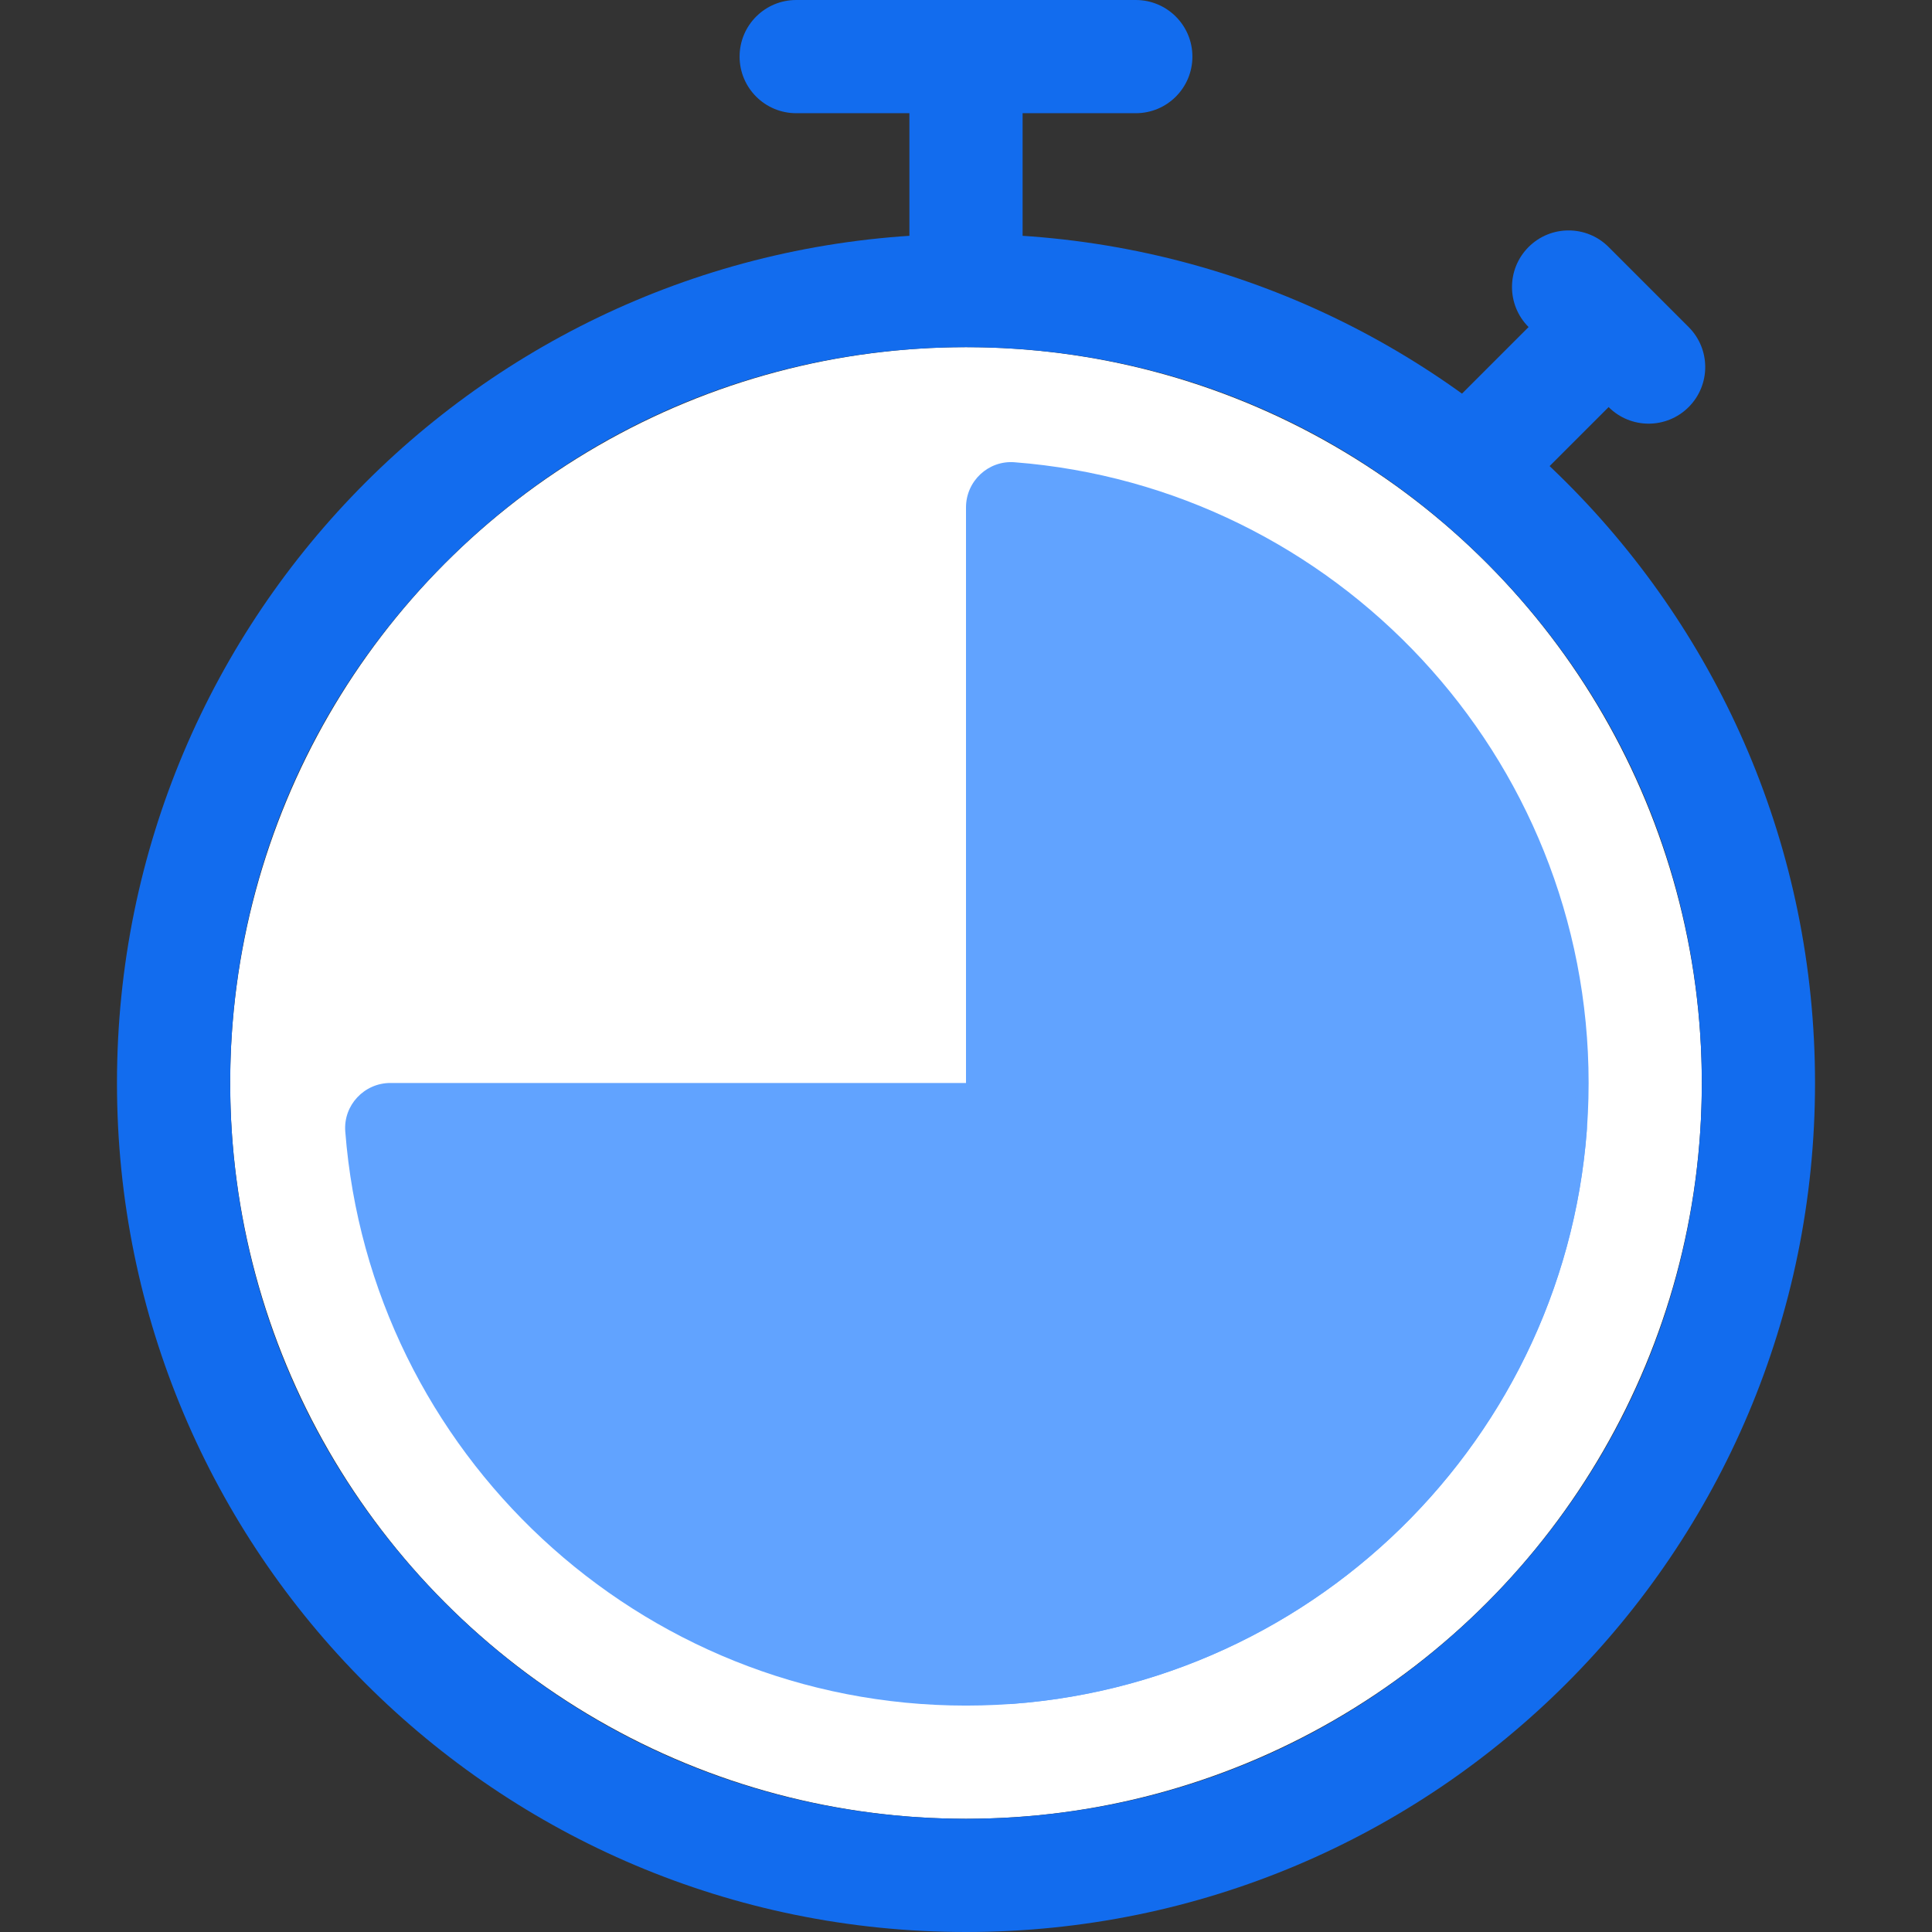
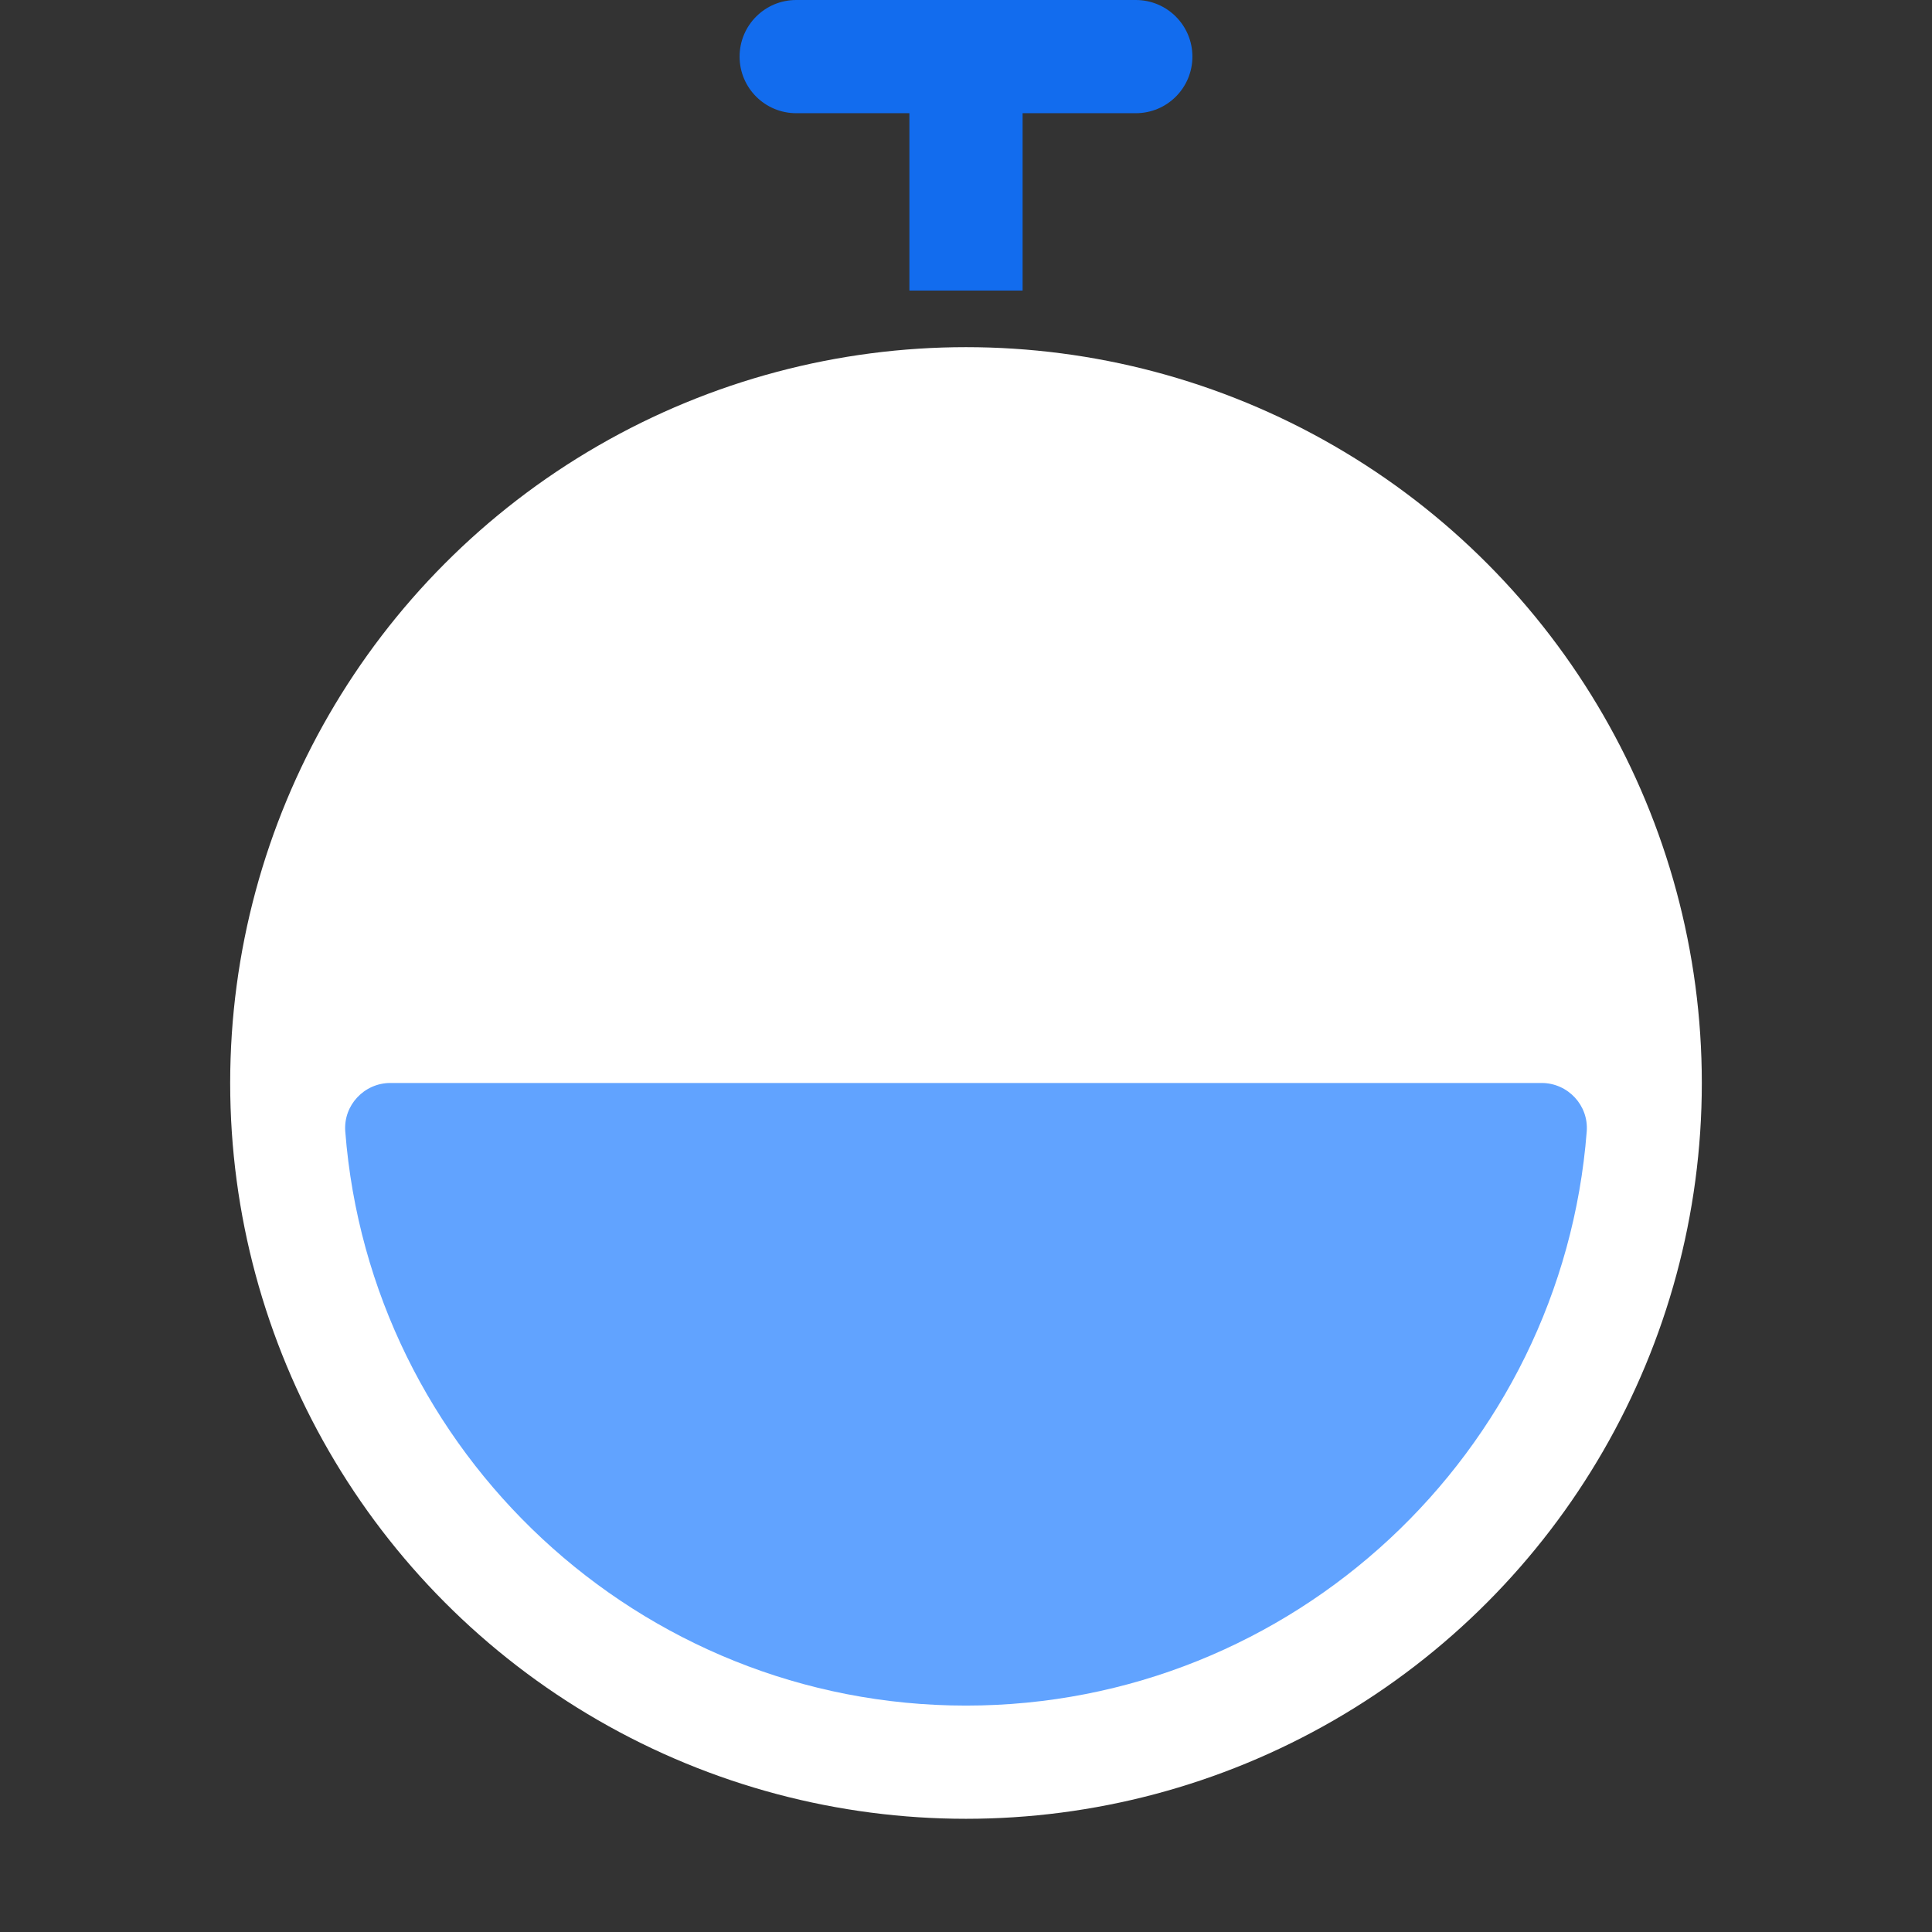
<svg xmlns="http://www.w3.org/2000/svg" id="Capa_1" viewBox="0 0 512 512">
  <rect x="0" y="0" width="512" height="512" fill="#333333" stroke="none" />
  <defs>
    <style>.cls-1{fill:#126cee;}.cls-2{fill:#fff;}.cls-3{fill:#61a3ff;}</style>
  </defs>
  <path class="cls-1" d="M241,15h30v62h-30V15Z" />
-   <path class="cls-1" d="M378.08,113.68l37.62-37.62,21.21,21.21-37.62,37.62-21.21-21.21Z" />
  <circle class="cls-2" cx="256" cy="287" r="195" />
  <path class="cls-1" d="M211,0h90c8.28,0,15,6.71,15,15h0c0,8.29-6.71,15-15,15h-90c-8.28,0-15-6.71-15-15h0c0-8.29,6.71-15,15-15Z" />
-   <path class="cls-3" d="M421,287c0,86.65-67.15,157.92-152.15,164.5-6.94.54-12.85-5.01-12.85-11.97V134.47c0-6.96,5.91-12.51,12.85-11.97,85,6.58,152.15,77.84,152.15,164.5Z" />
-   <path class="cls-1" d="M405.09,65.46h0c5.86-5.86,15.35-5.86,21.21,0l21.21,21.21c5.86,5.86,5.86,15.35,0,21.21h0c-5.86,5.86-15.35,5.86-21.21,0l-21.21-21.21c-5.86-5.86-5.86-15.35,0-21.21Z" />
-   <path class="cls-1" d="M256,92c52.13,0,101.11,20.27,137.92,57.08,36.81,36.81,57.08,85.79,57.08,137.92s-20.27,101.11-57.08,137.92c-36.81,36.81-85.79,57.08-137.92,57.08s-101.11-20.27-137.92-57.08c-36.81-36.81-57.08-85.79-57.08-137.92s20.27-101.11,57.08-137.92c36.81-36.81,85.79-57.08,137.92-57.08M256,62c-124.37,0-225,100.65-225,225s100.65,225,225,225,225-100.65,225-225S380.35,62,256,62h0Z" />
  <path class="cls-3" d="M256,452c-86.65,0-157.92-67.15-164.5-152.15-.54-6.94,5.01-12.85,11.97-12.85h305.06c6.96,0,12.51,5.91,11.97,12.85-6.58,85-77.84,152.15-164.5,152.15Z" />
</svg>